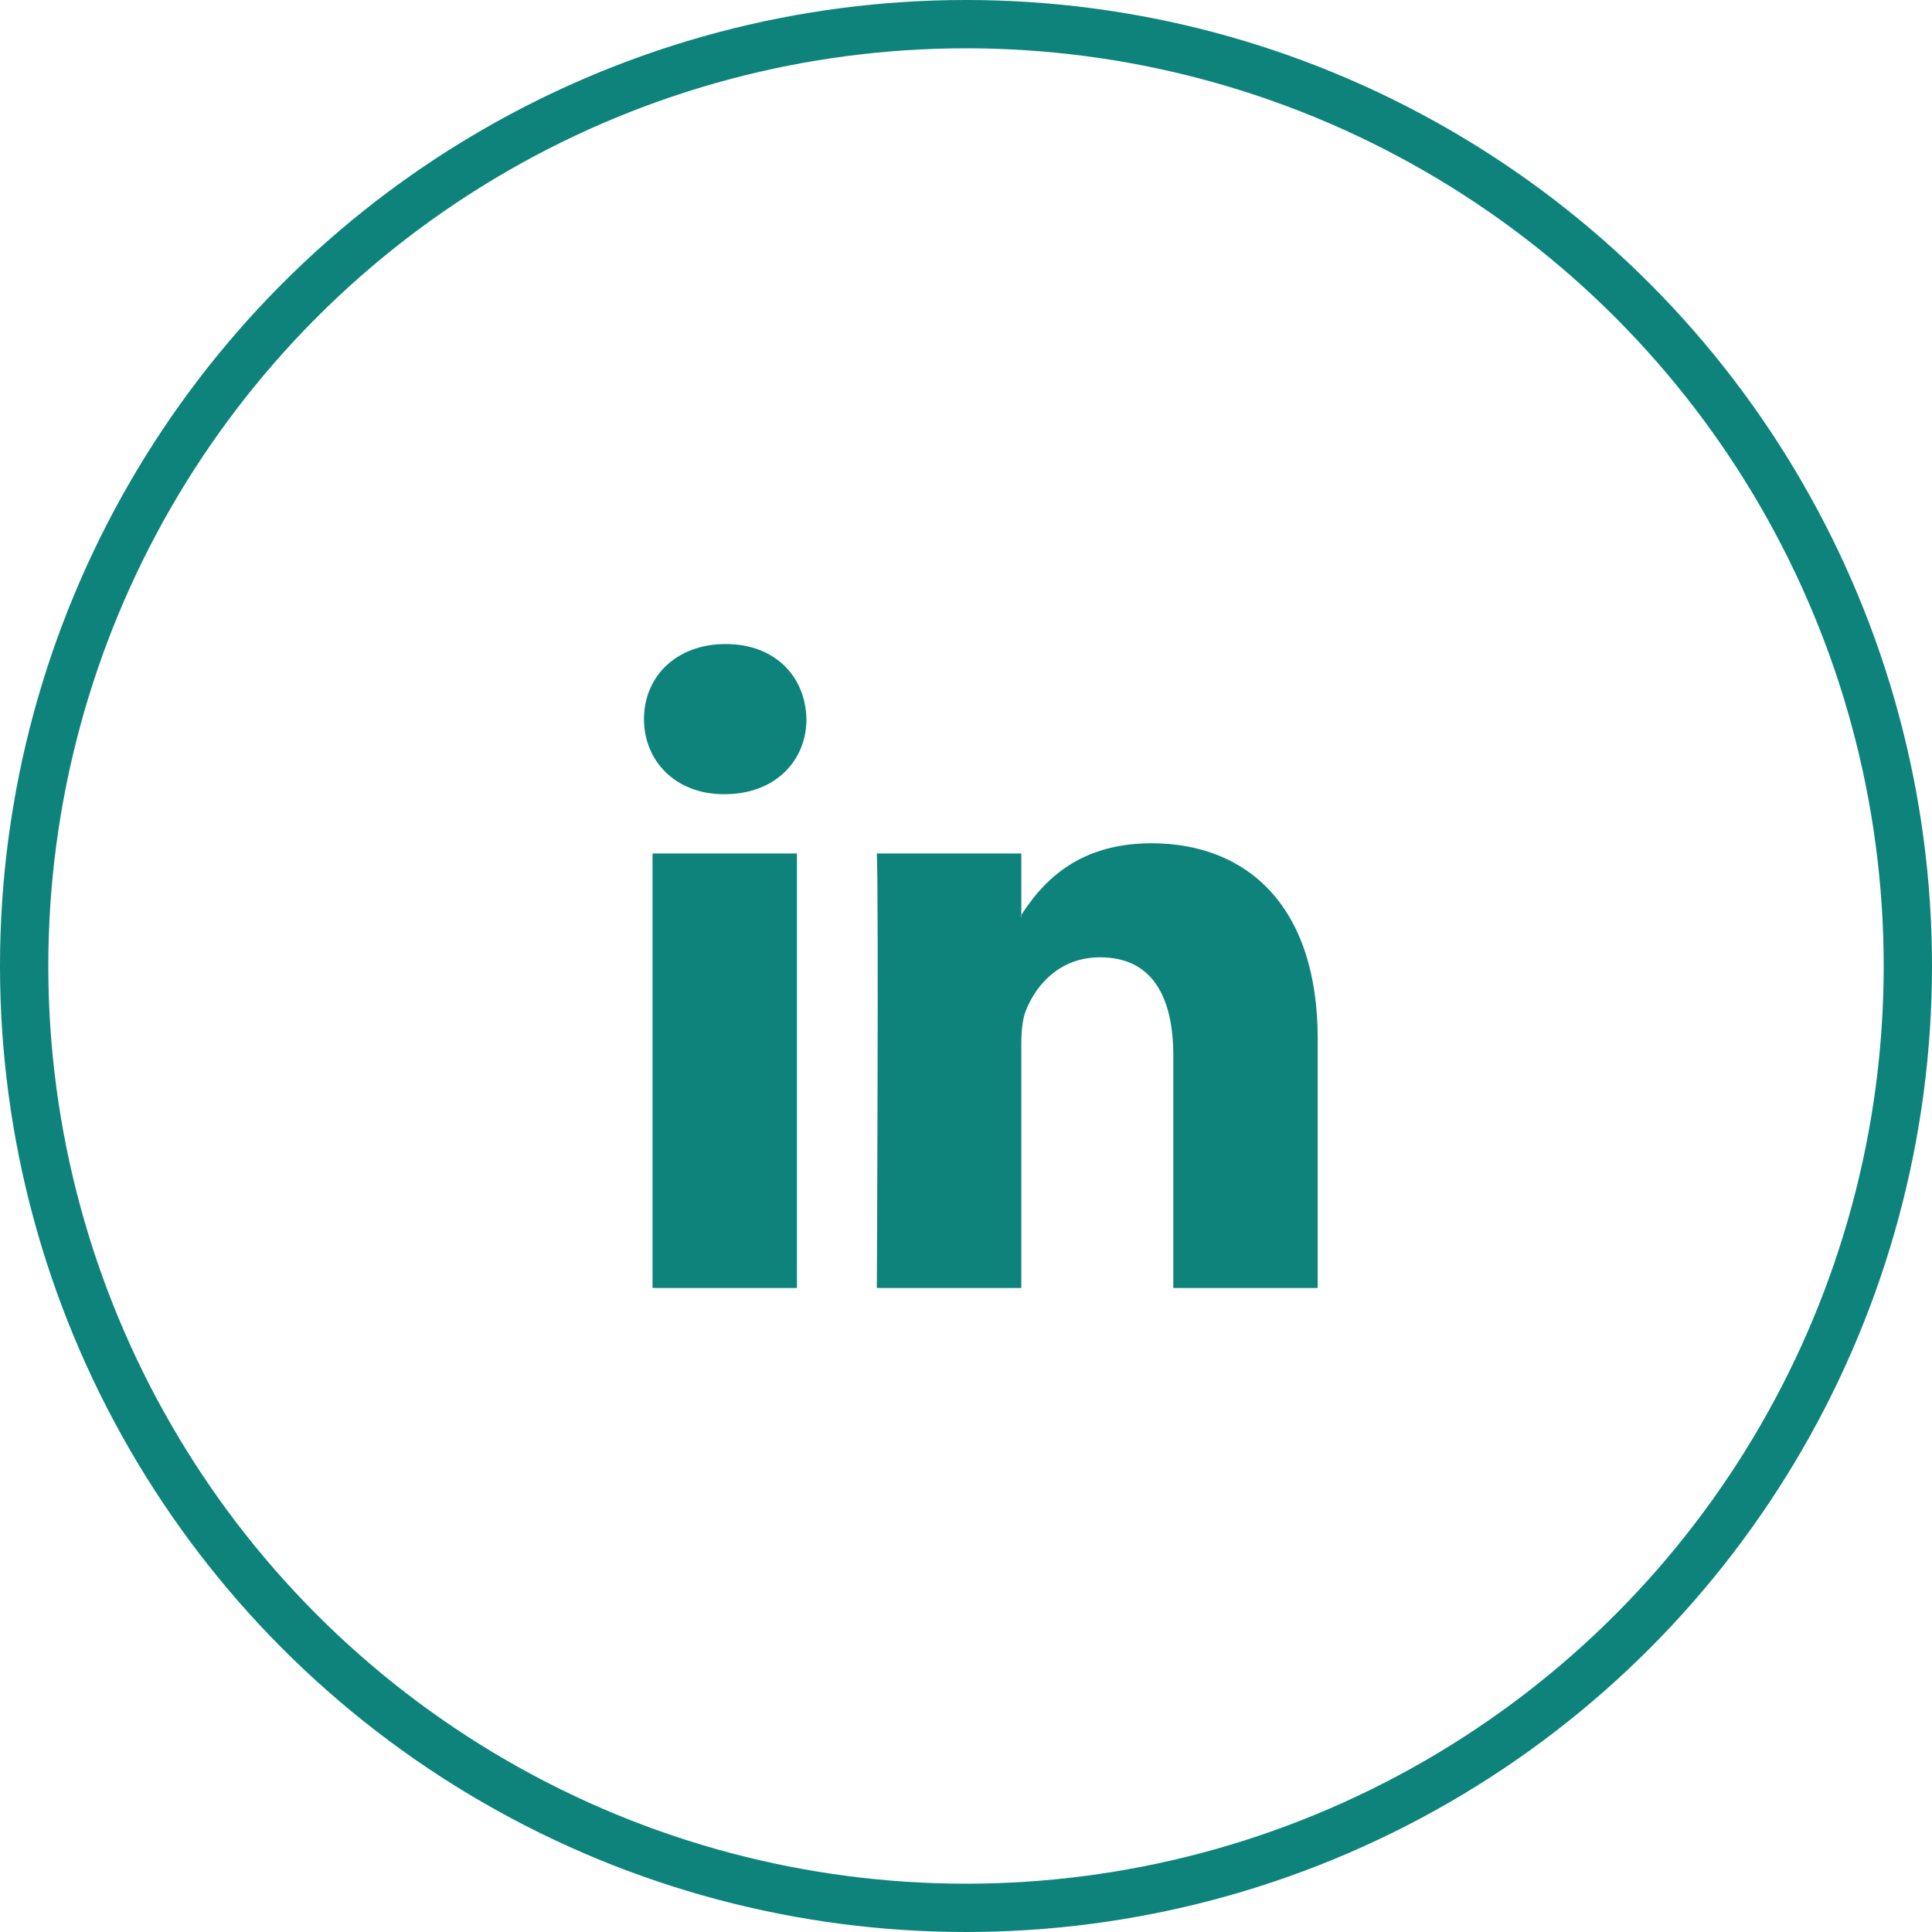
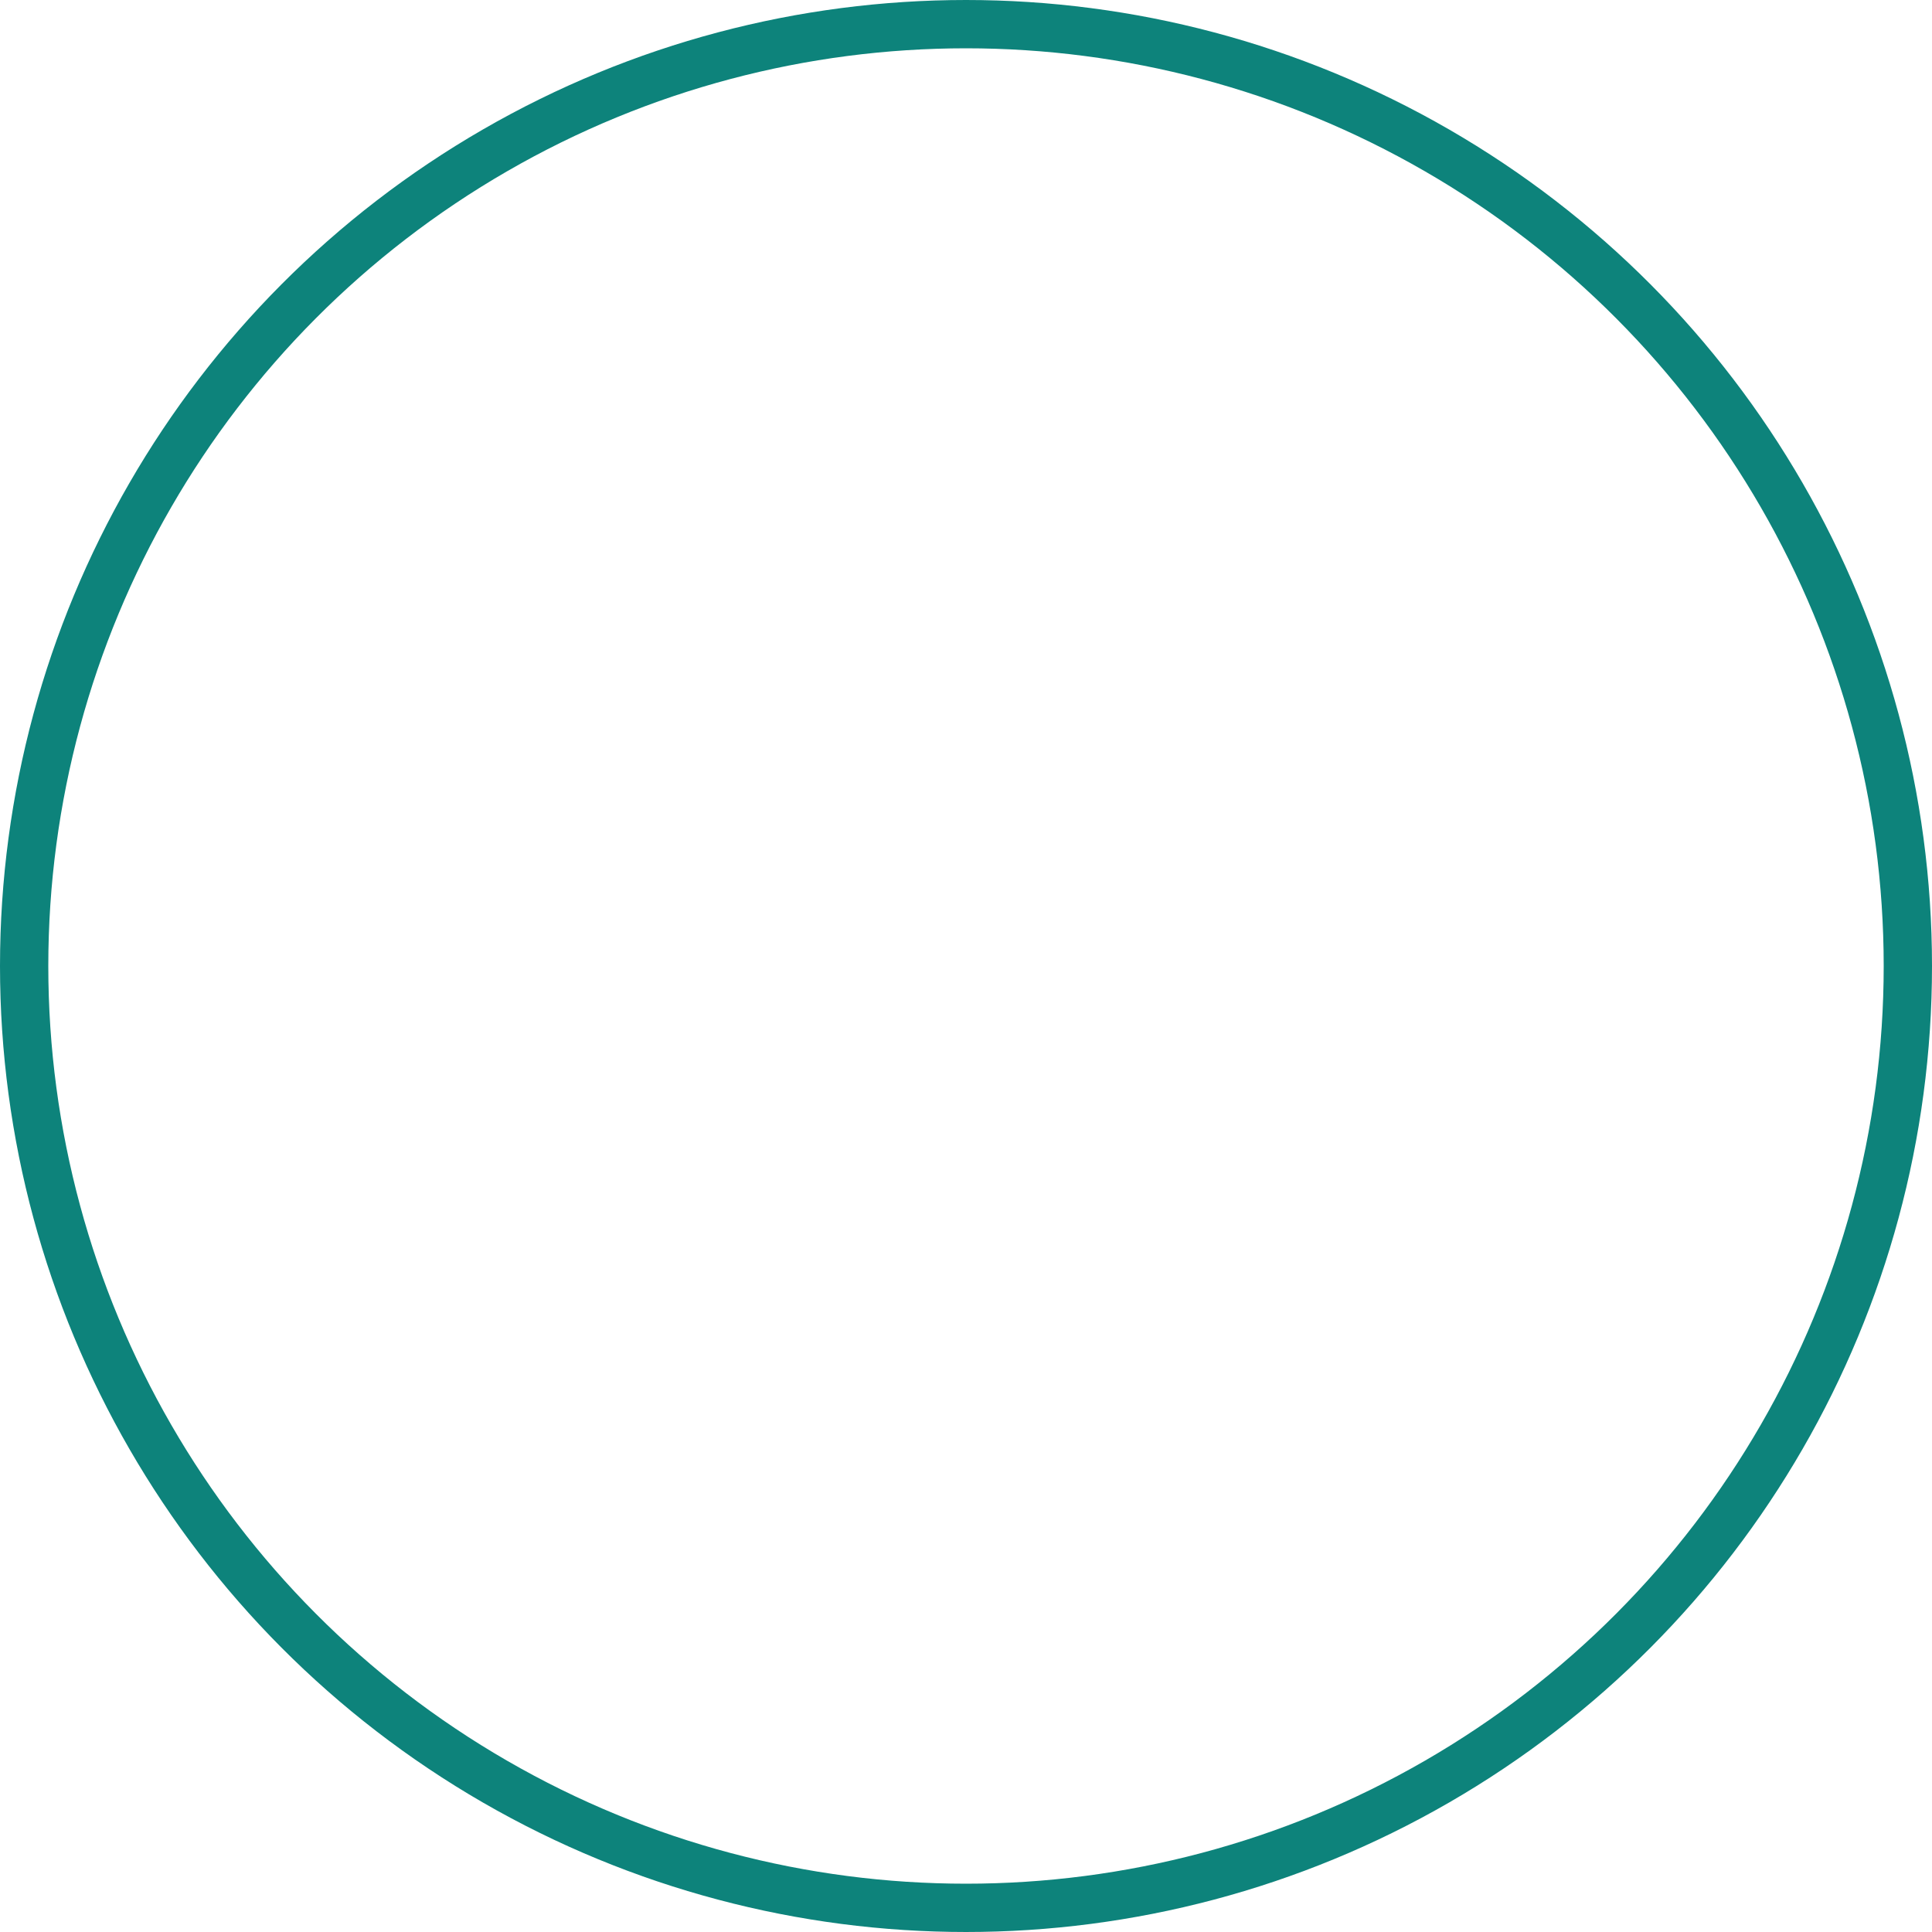
<svg xmlns="http://www.w3.org/2000/svg" width="40" height="40" viewBox="0 0 40 40" fill="none">
-   <path fill-rule="evenodd" clip-rule="evenodd" d="M16.5 26.667V17.67H13.51V26.667H16.5V26.667ZM15.005 16.443C16.047 16.443 16.697 15.751 16.697 14.888C16.677 14.005 16.047 13.334 15.025 13.334C14.002 13.334 13.333 14.005 13.333 14.888C13.333 15.751 13.982 16.443 14.985 16.443L15.005 16.443ZM18.154 26.667C18.154 26.667 18.194 18.515 18.154 17.67H21.145V18.975H21.125C21.518 18.361 22.227 17.459 23.84 17.459C25.807 17.459 27.282 18.745 27.282 21.508V26.667H24.292V21.854C24.292 20.645 23.86 19.82 22.777 19.82C21.951 19.82 21.459 20.376 21.243 20.914C21.164 21.105 21.145 21.374 21.145 21.643V26.667H18.154Z" fill="#0D837B" />
  <circle cx="20" cy="20" r="19.5" stroke="#0D837B" />
</svg>